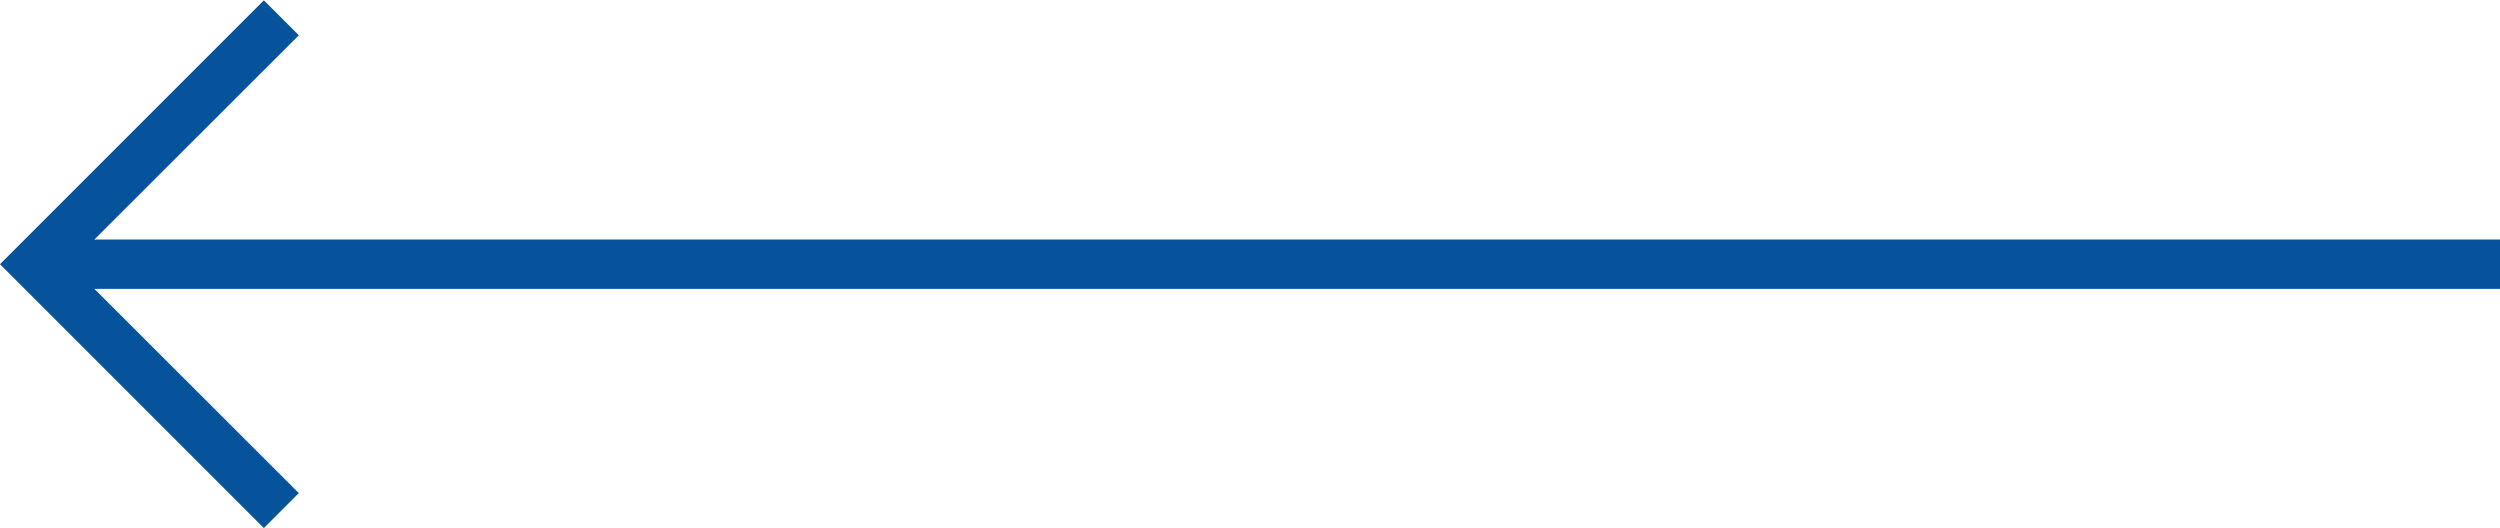
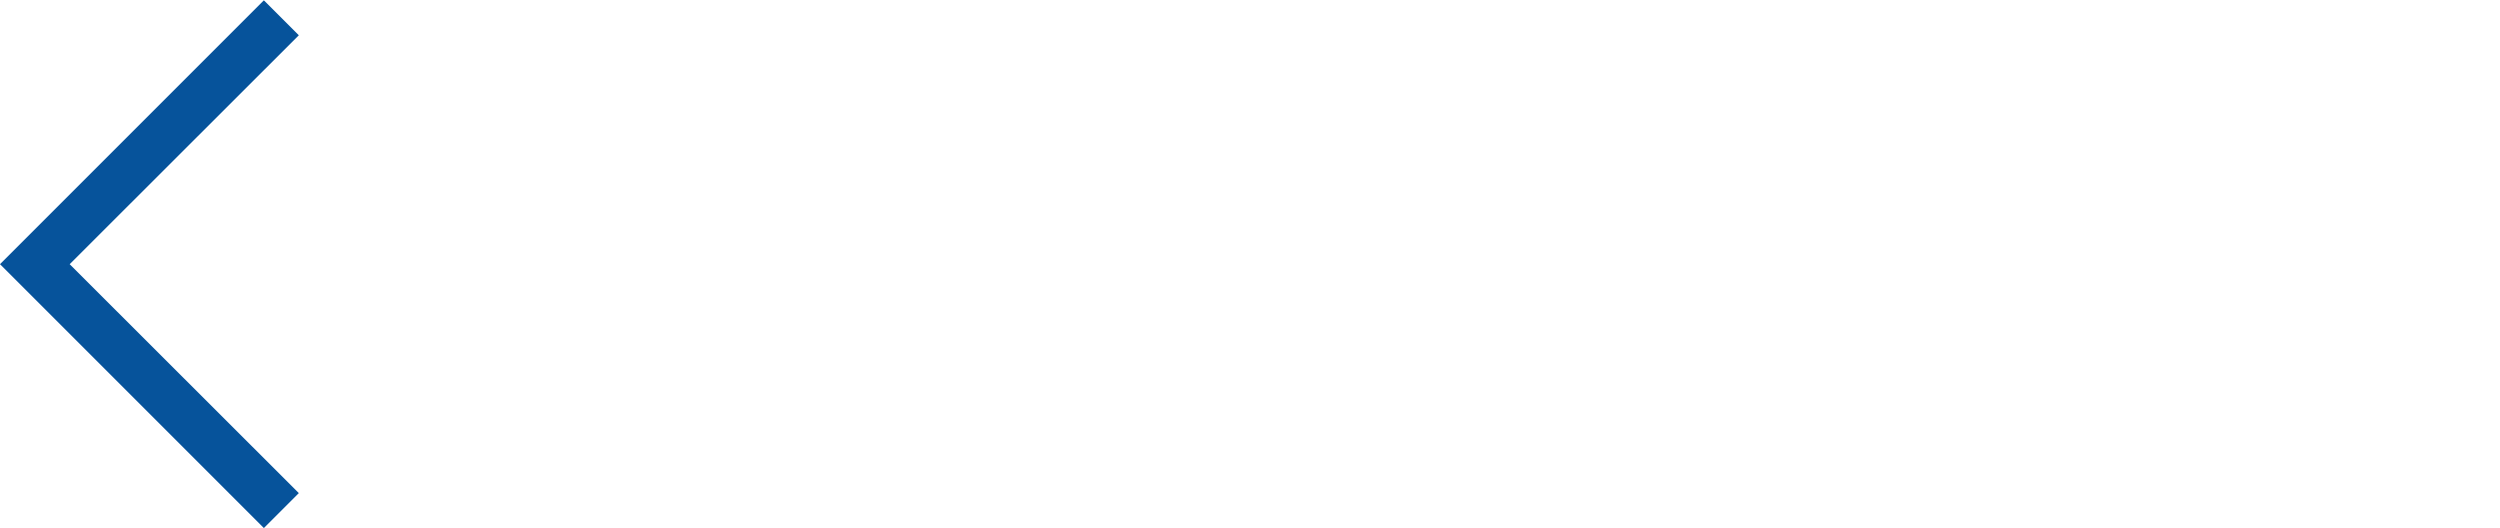
<svg xmlns="http://www.w3.org/2000/svg" xml:space="preserve" width="1268px" height="268px" style="shape-rendering:geometricPrecision; text-rendering:geometricPrecision; image-rendering:optimizeQuality; fill-rule:evenodd; clip-rule:evenodd" viewBox="0 0 109.43 23.1">
  <defs>
    <style type="text/css">  .fil0 {fill:#06539B;fill-rule:nonzero}  </style>
  </defs>
  <g id="Слой_x0020_1">
-     <polygon class="fil0" points="1.53,10.47 109.43,10.47 109.43,12.63 1.53,12.63 " />
    <polygon class="fil0" points="11.55,23.1 0,11.55 11.55,0 13.08,1.53 3.05,11.55 13.08,21.57 " />
  </g>
</svg>